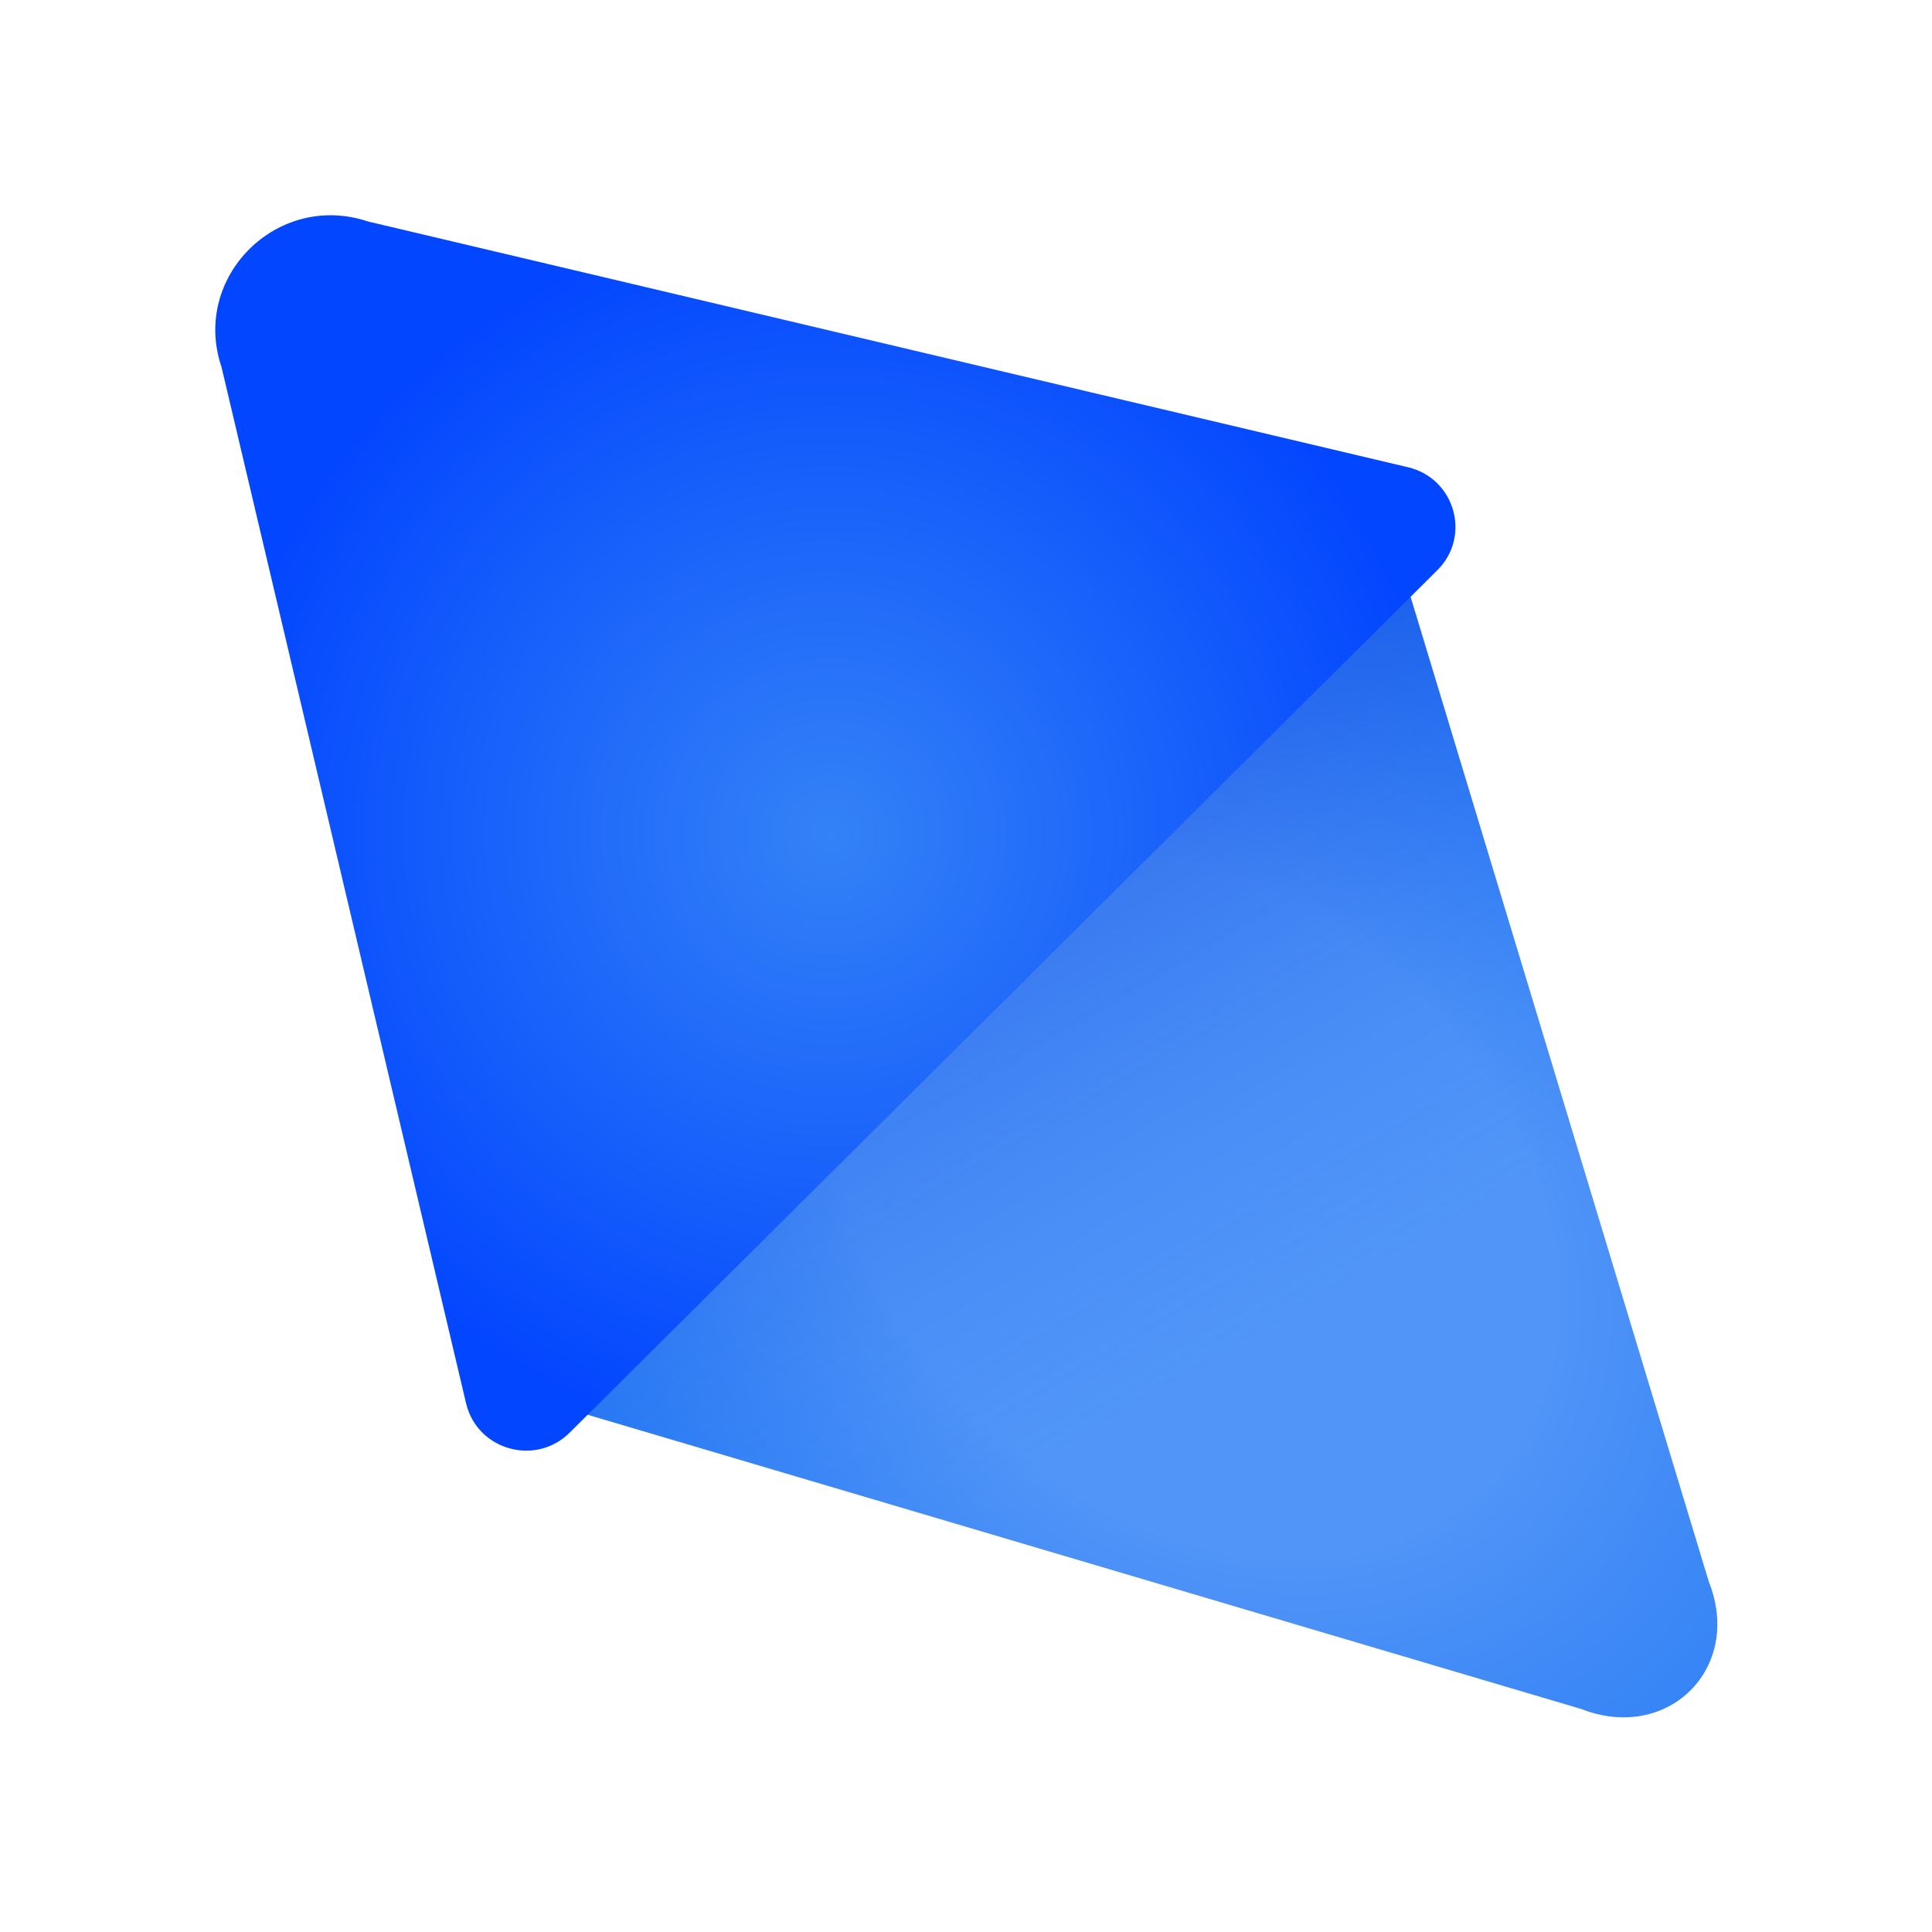
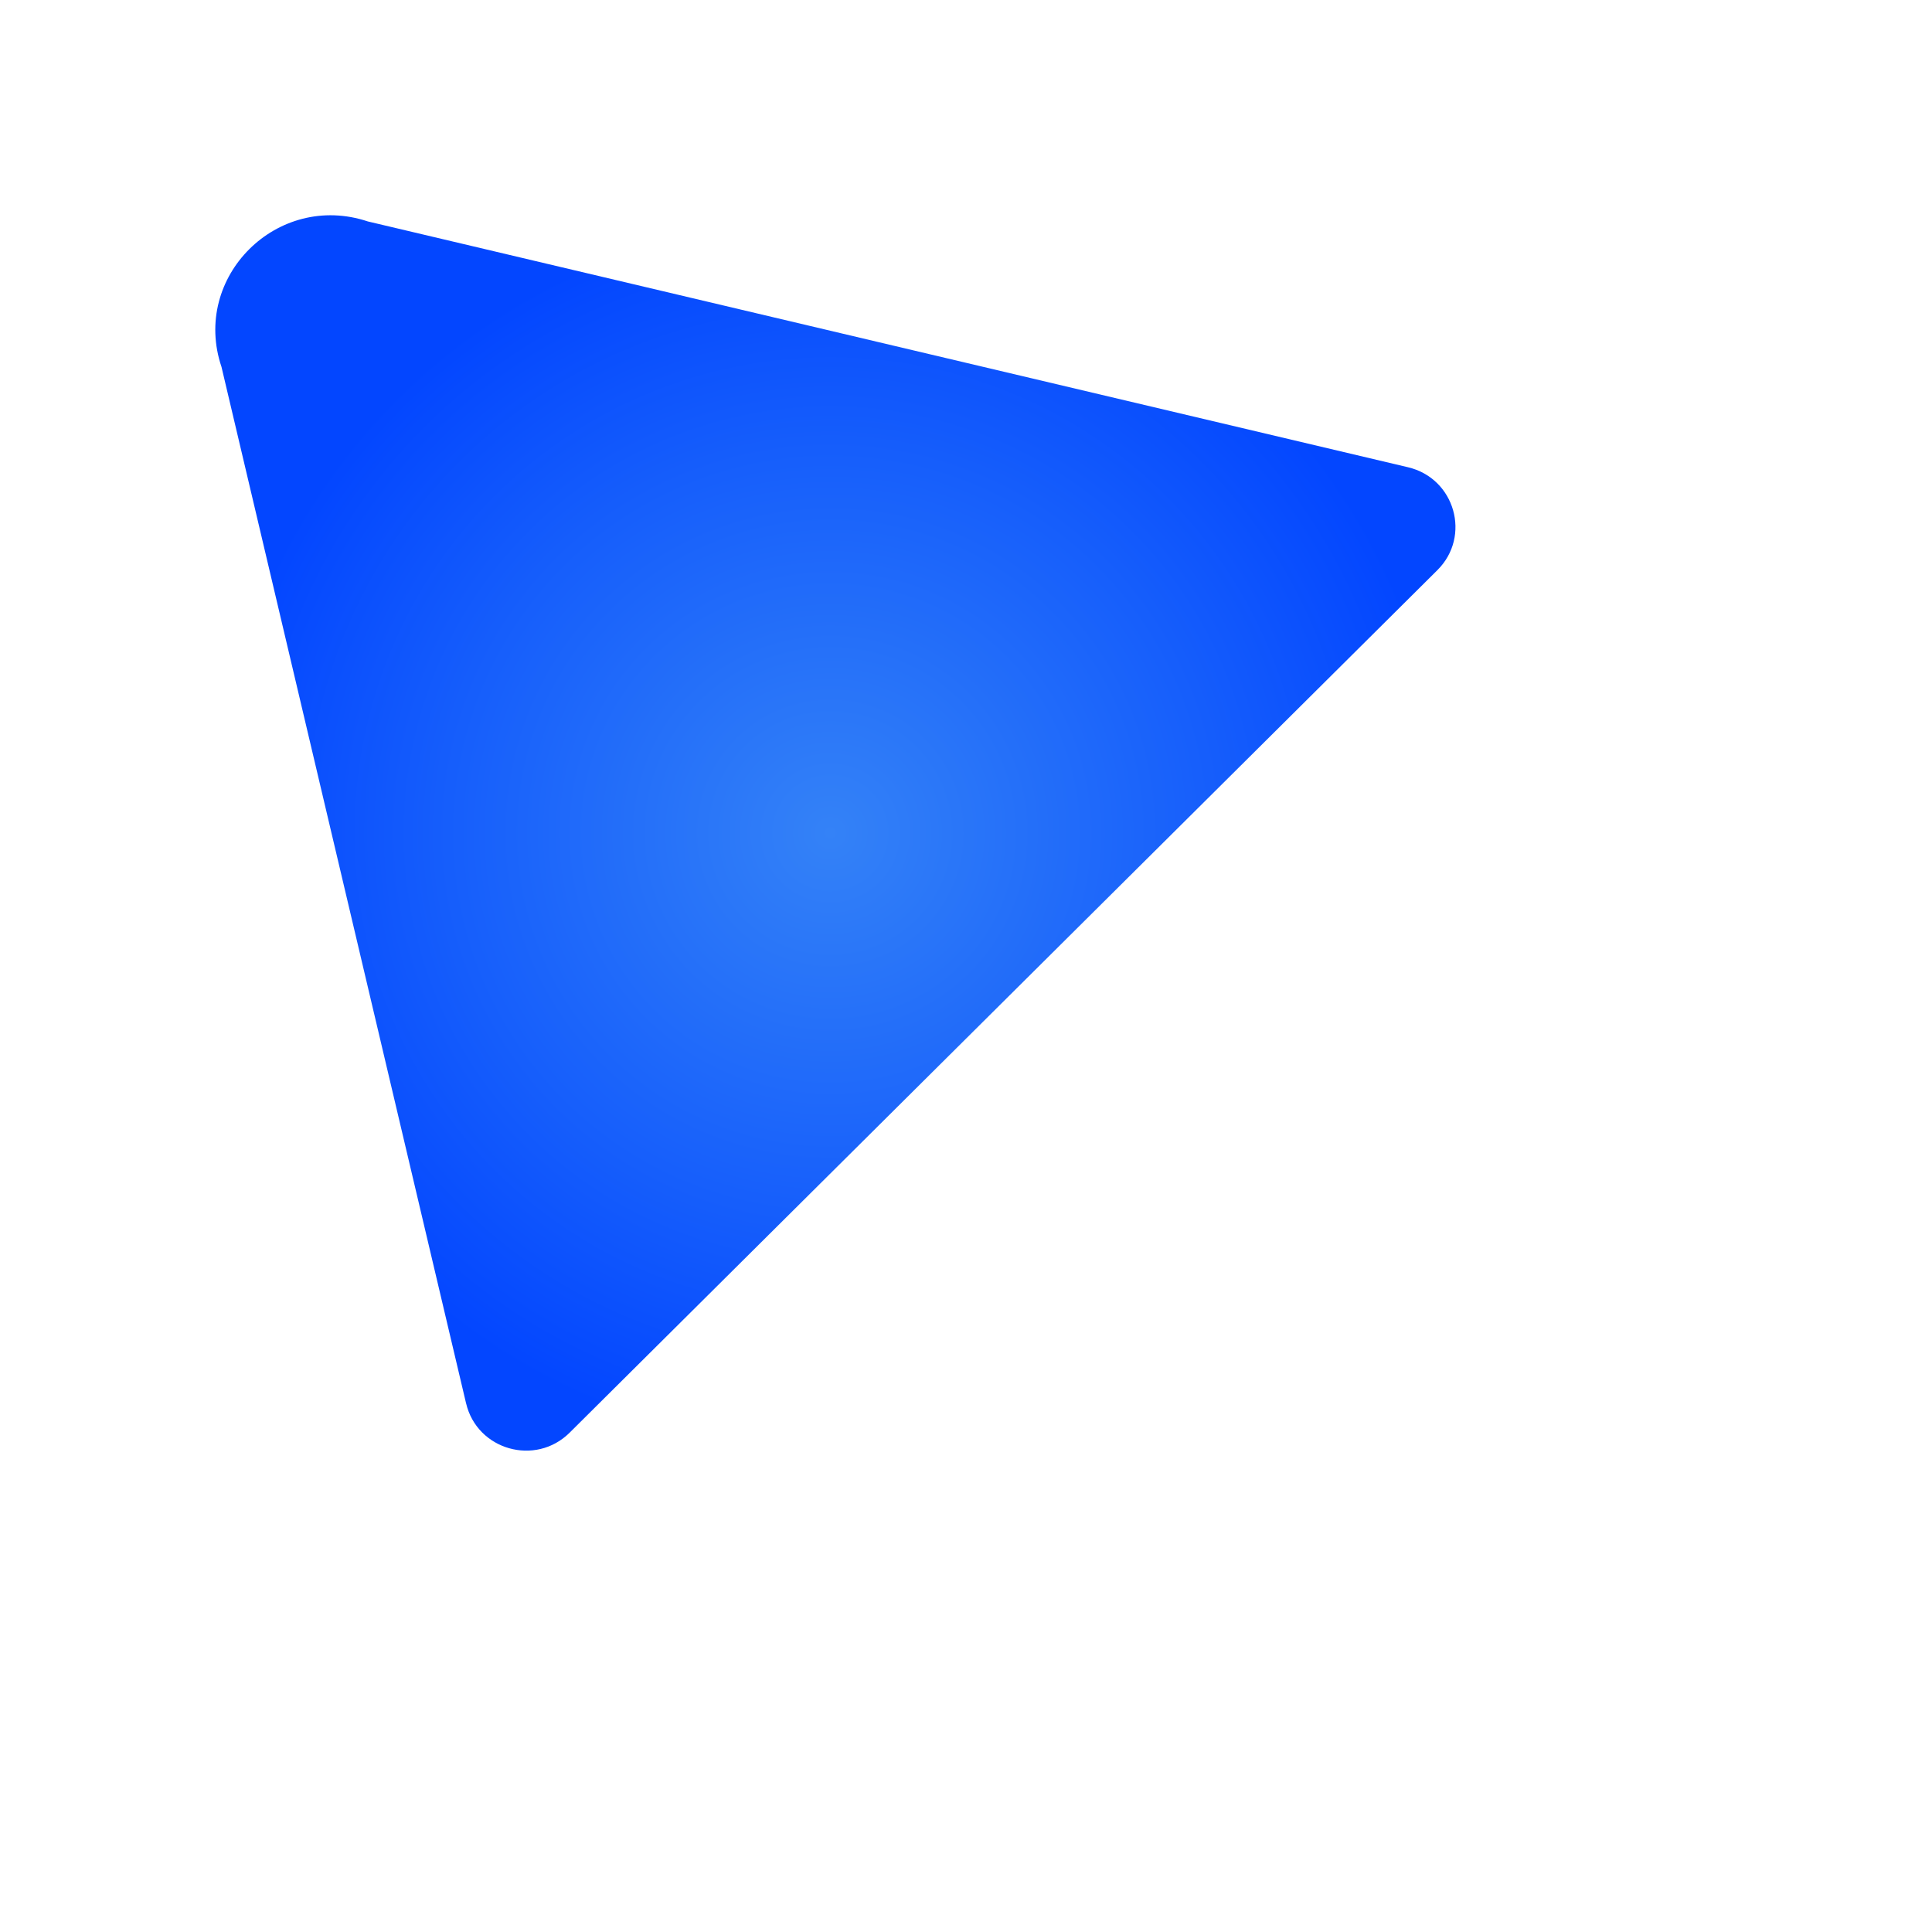
<svg xmlns="http://www.w3.org/2000/svg" width="100" height="100" viewBox="0 0 100 100" fill="none">
-   <path d="M72.987 30.815L88.451 81.878C90.224 86.342 86.326 90.216 81.835 88.454L30.35 73.207C28.081 72.534 27.103 69.725 28.615 68.223L67.977 29.099C69.486 27.599 72.306 28.566 72.988 30.816L72.987 30.815Z" fill="url(#paint0_radial_574_448)" />
-   <path d="M72.987 30.815L88.451 81.878C90.224 86.342 86.326 90.216 81.835 88.454L30.35 73.207C28.081 72.534 27.103 69.725 28.615 68.223L67.977 29.099C69.486 27.599 72.306 28.566 72.988 30.816L72.987 30.815Z" fill="url(#paint1_linear_574_448)" />
  <path d="M24.124 72.637L11.465 18.993C9.892 14.336 14.355 9.898 19.041 11.462L72.88 24.185C75.308 24.759 76.163 27.758 74.398 29.511L29.485 74.154C27.718 75.911 24.695 75.056 24.125 72.636L24.124 72.637Z" fill="url(#paint2_radial_574_448)" />
  <defs>
    <radialGradient id="paint0_radial_574_448" cx="0" cy="0" r="1" gradientUnits="userSpaceOnUse" gradientTransform="translate(61.954 62.381) rotate(42.33) scale(43.027 32.7)">
      <stop offset="0.48" stop-color="#5195F8" />
      <stop offset="0.52" stop-color="#4D92F7" />
      <stop offset="1" stop-color="#2A7DF6" />
    </radialGradient>
    <linearGradient id="paint1_linear_574_448" x1="67.142" y1="90.263" x2="36.664" y2="38.265" gradientUnits="userSpaceOnUse">
      <stop offset="0.32" stop-color="#1A73F6" stop-opacity="0" />
      <stop offset="0.48" stop-color="#1562EE" stop-opacity="0.12" />
      <stop offset="0.82" stop-color="#0937DD" stop-opacity="0.43" />
      <stop offset="1" stop-color="#031FD3" stop-opacity="0.6" />
    </linearGradient>
    <radialGradient id="paint2_radial_574_448" cx="0" cy="0" r="1" gradientUnits="userSpaceOnUse" gradientTransform="translate(42.978 43.114) scale(31.937 31.937)">
      <stop stop-color="#3482F7" />
      <stop offset="0.62" stop-color="#165EFB" />
      <stop offset="1" stop-color="#0346FF" />
    </radialGradient>
  </defs>
</svg>